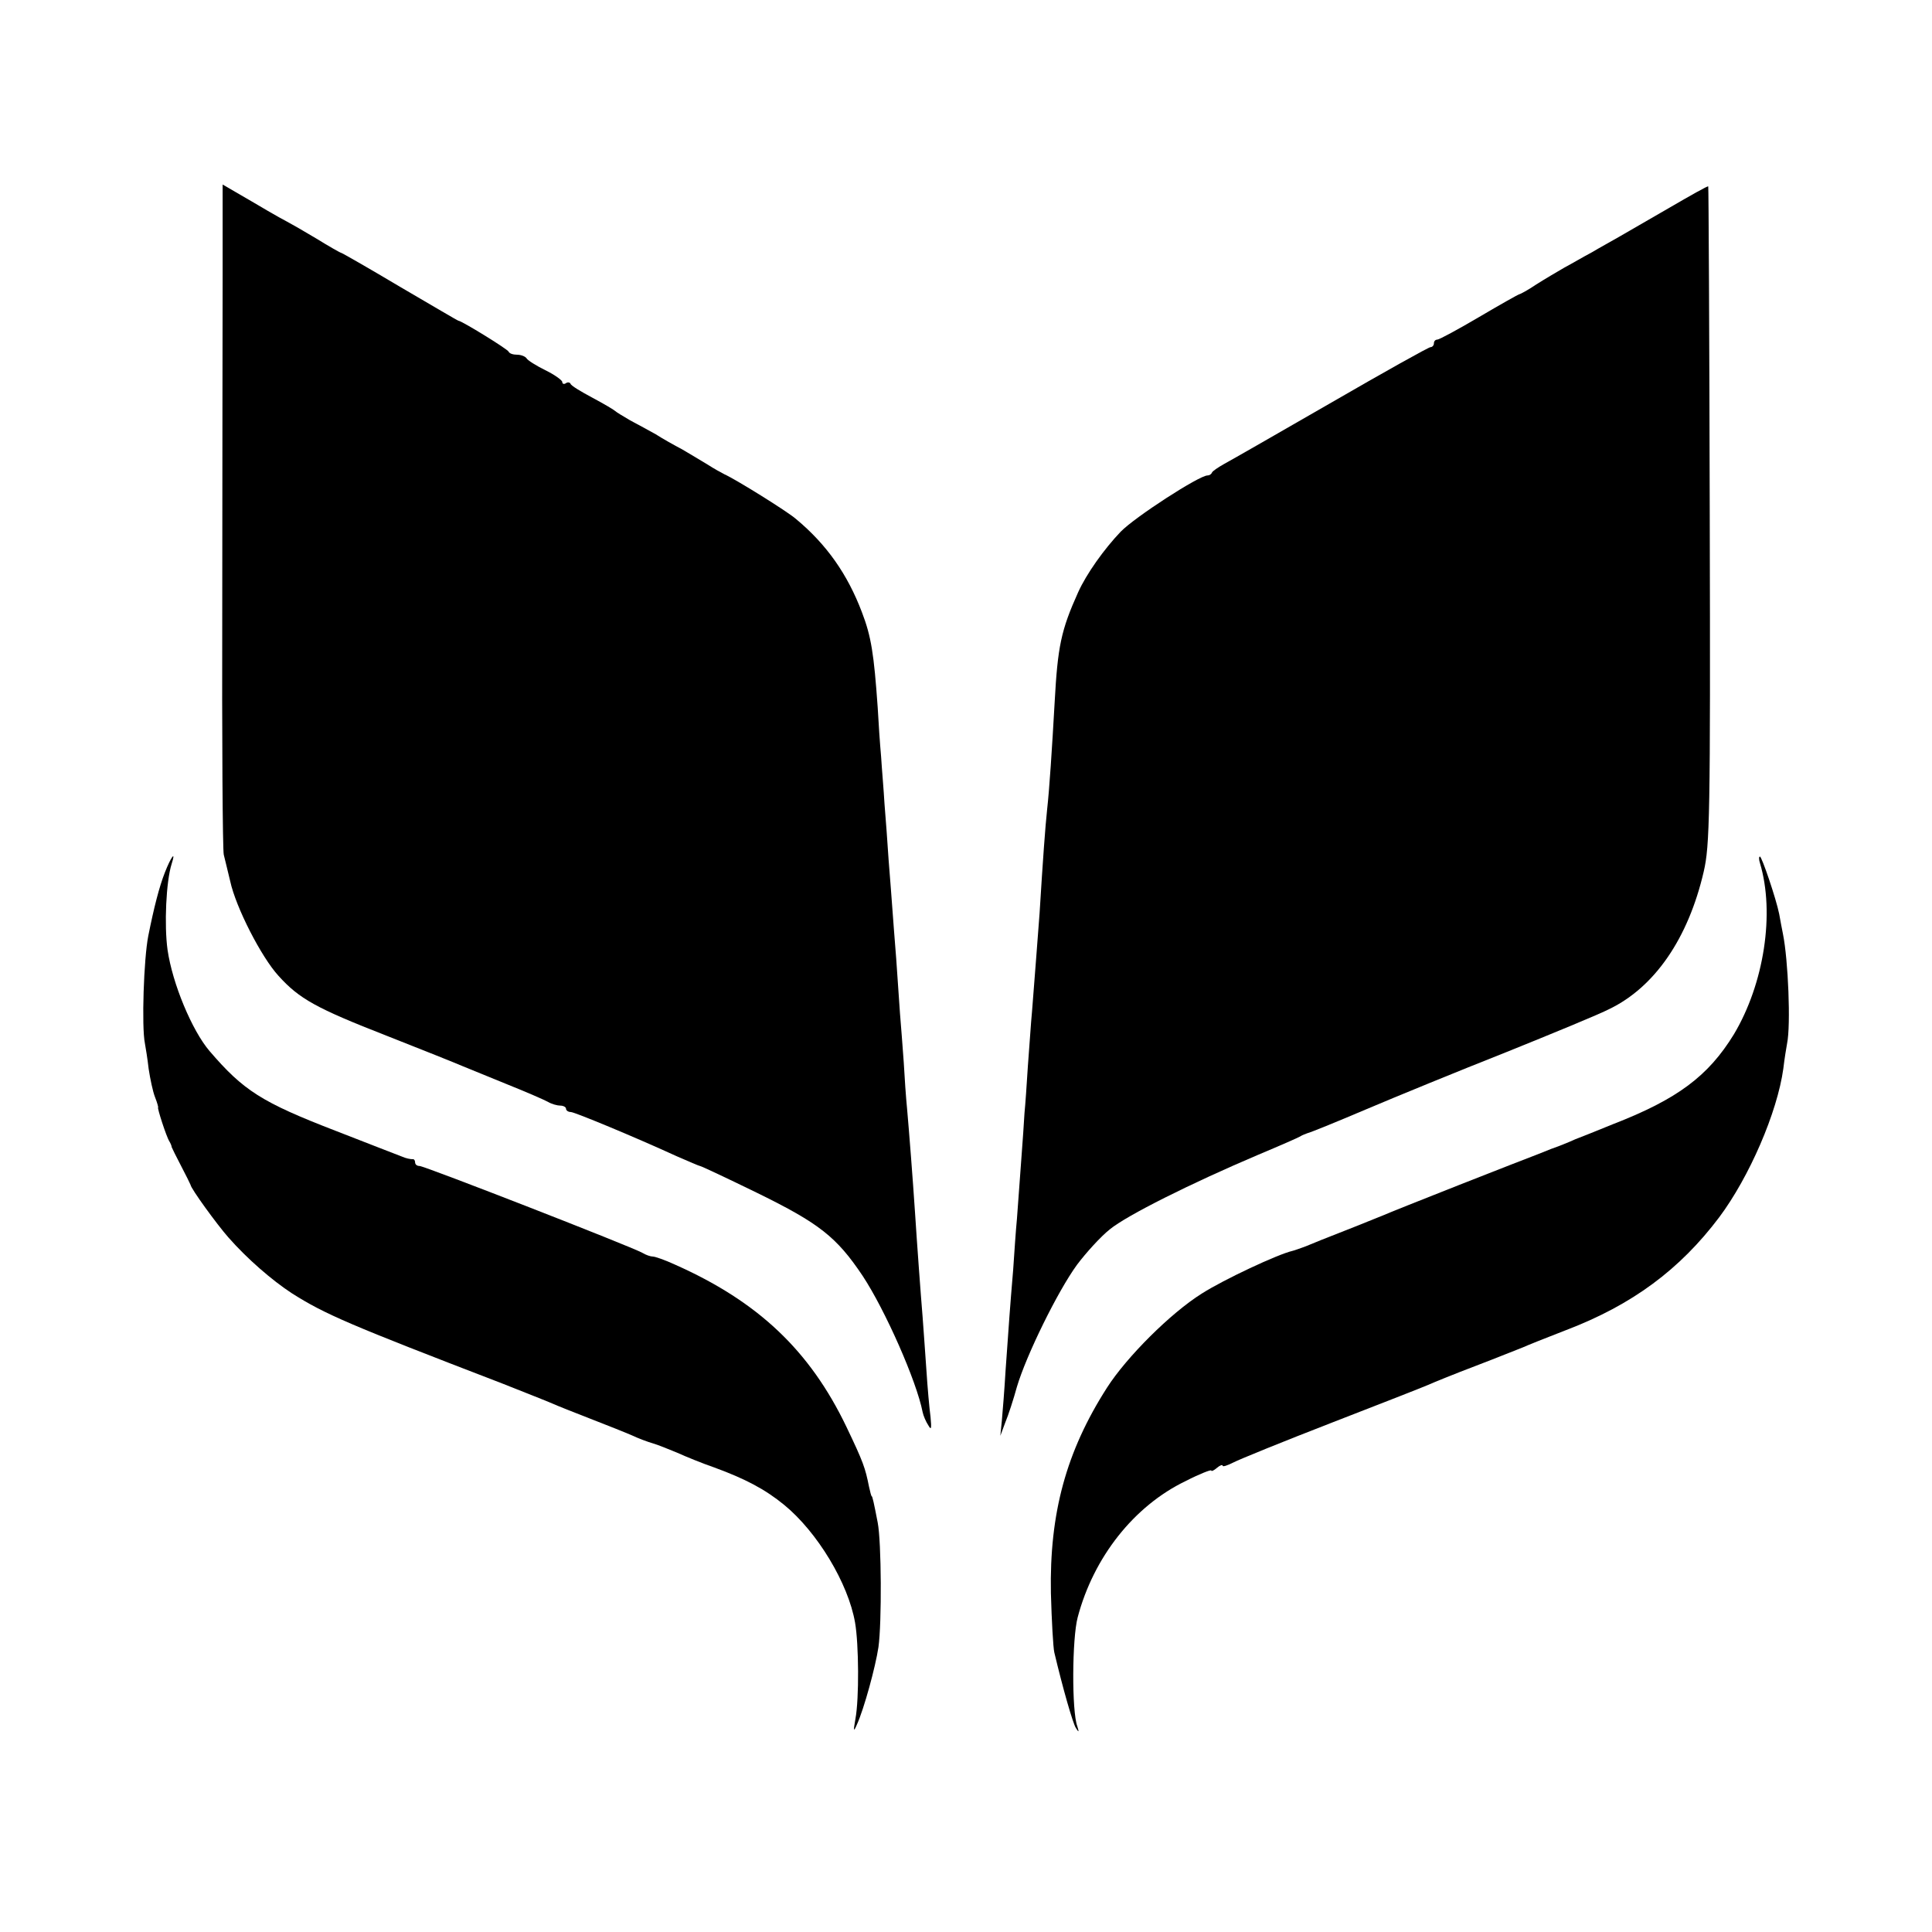
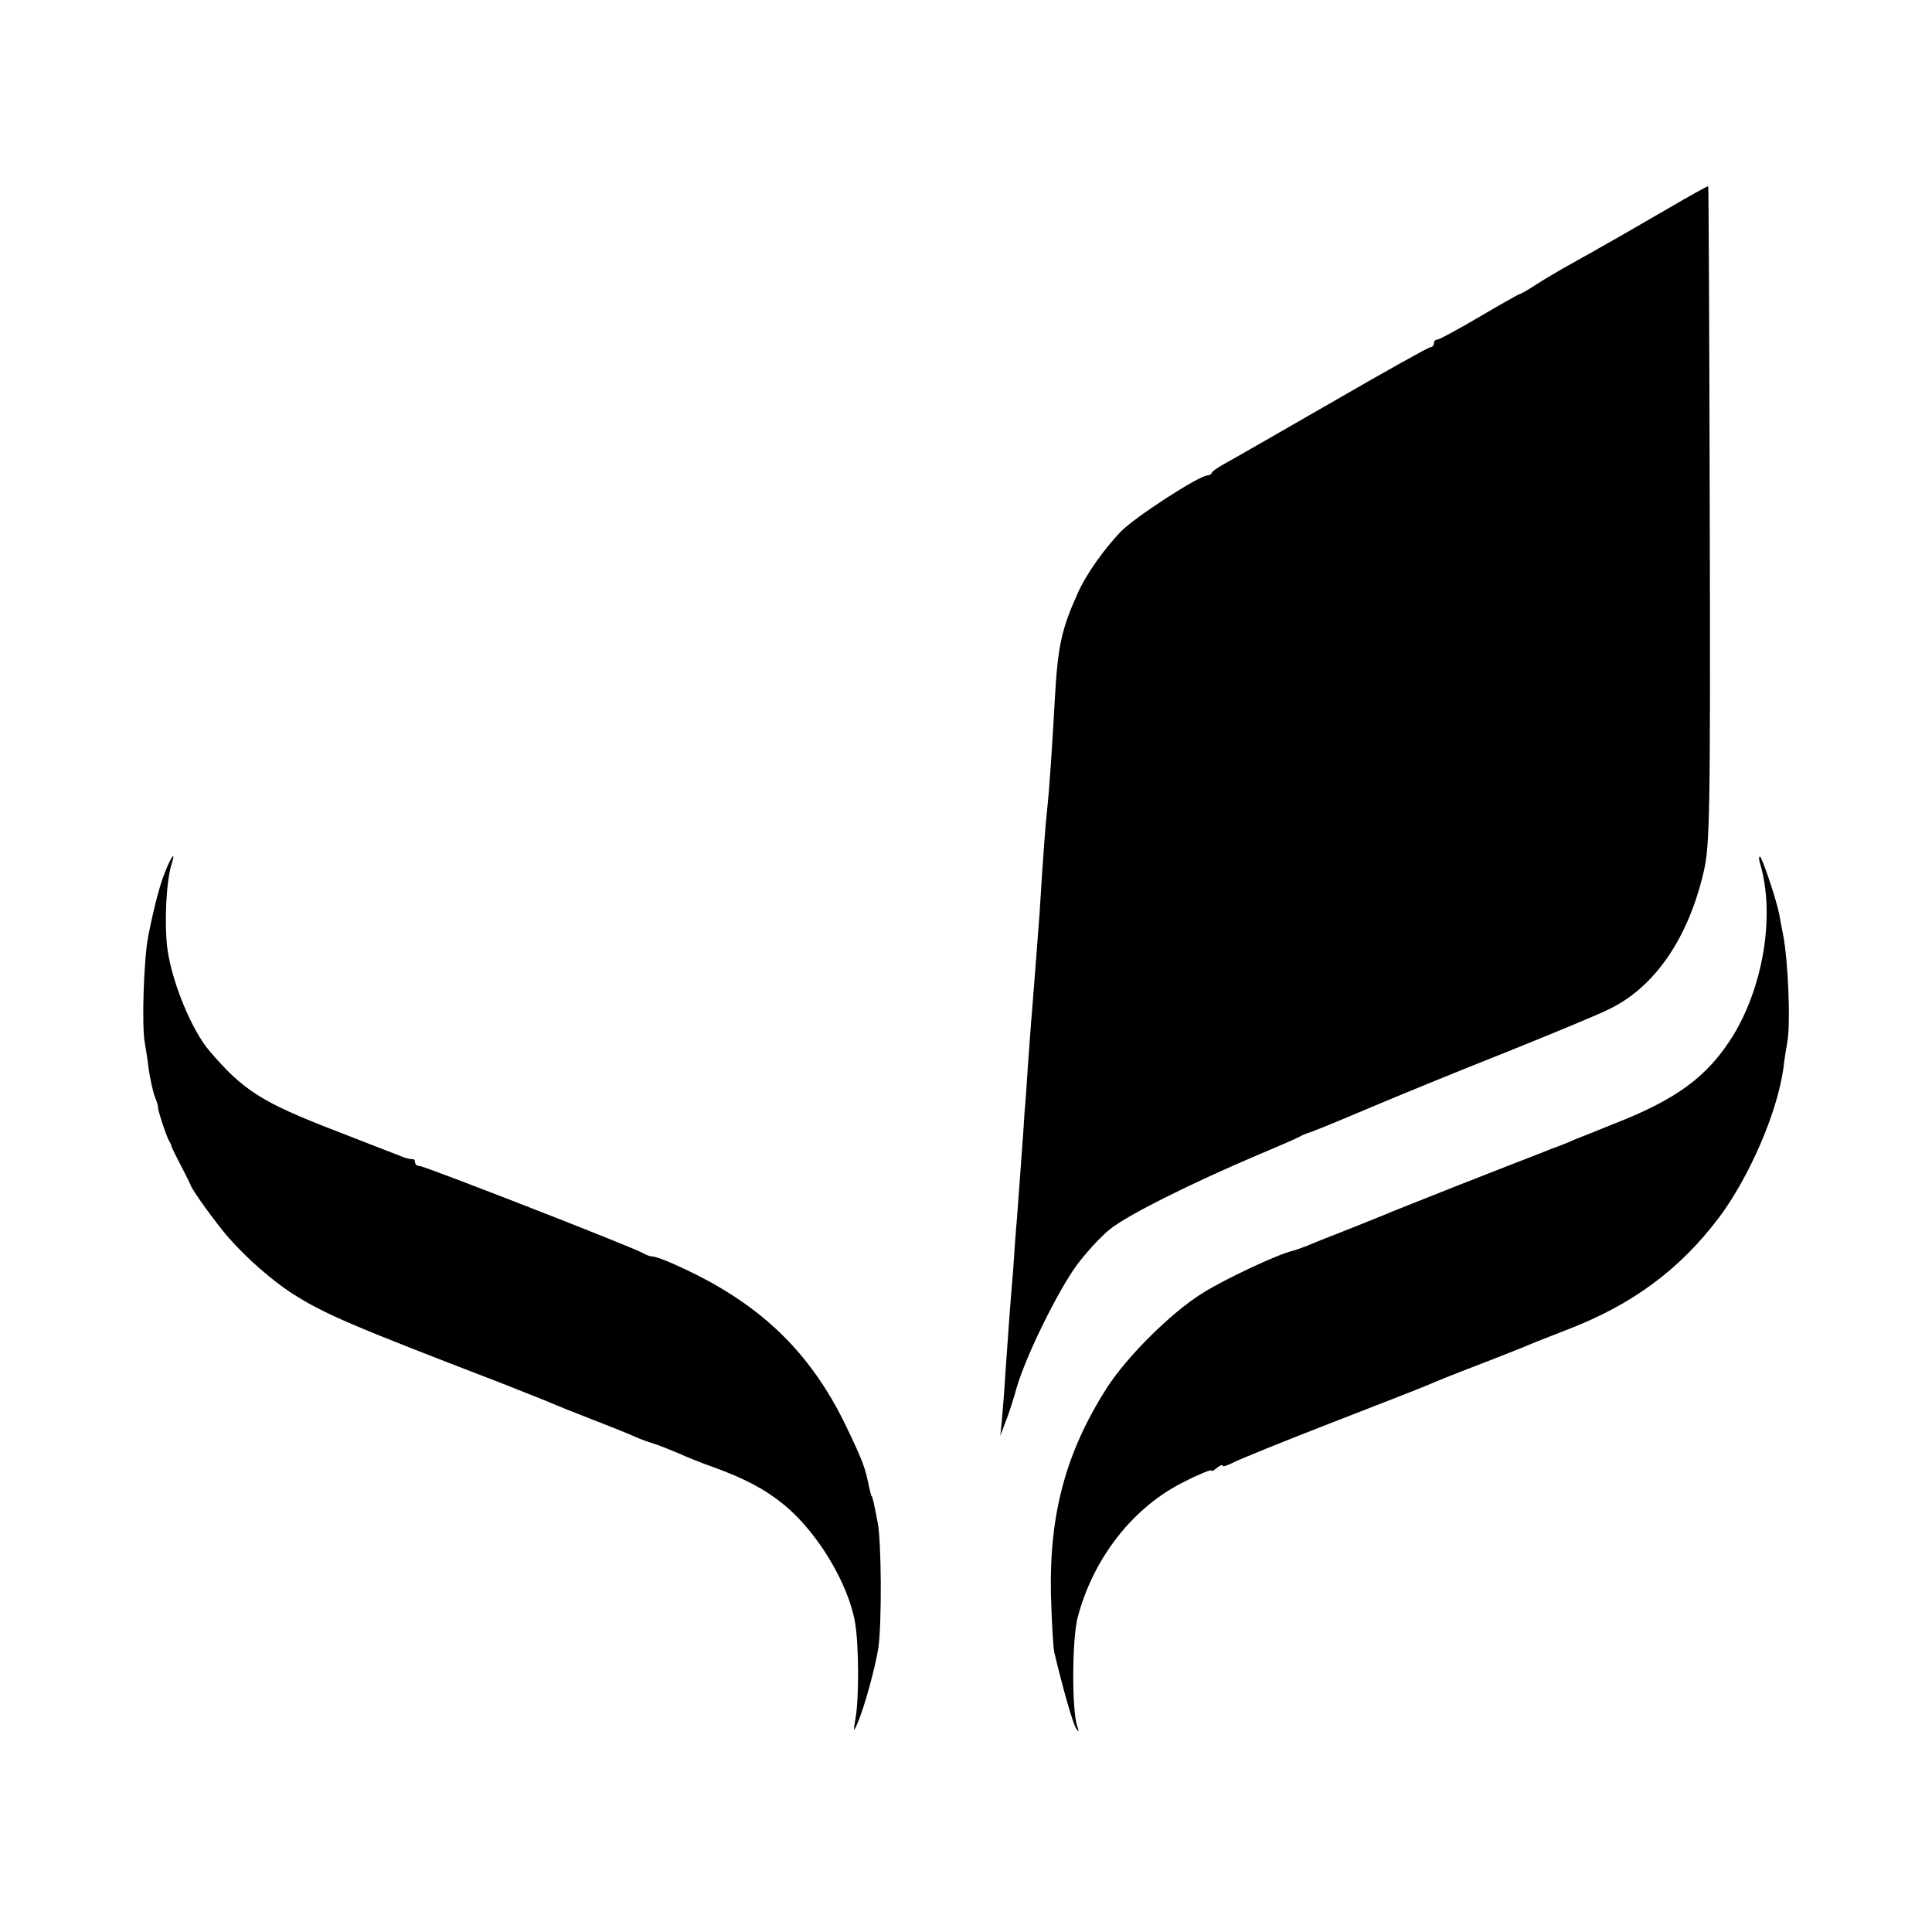
<svg xmlns="http://www.w3.org/2000/svg" version="1.0" width="512pt" height="512pt" viewBox="0 0 512 512" preserveAspectRatio="xMidYMid meet">
  <g transform="translate(0,512) scale(0.1,-0.1)" fill="#000000" stroke="none">
-     <path d="M590 4393 c0 -131 -1 -526 -1 -878 -1 -352 1 -649 4 -660 3 -11 10 -42 17 -70 15 -70 83 -202 128 -251 55 -61 100 -86 287 -159 94 -37 184 -73 200 -80 17 -7 71 -29 120 -49 50 -20 98 -41 107 -46 10 -6 25 -10 33 -10 8 0 15 -4 15 -8 0 -5 6 -9 13 -9 12 -1 171 -67 280 -117 32 -14 60 -26 62 -26 3 0 71 -32 153 -72 163 -80 209 -116 278 -219 60 -91 143 -279 159 -361 2 -10 9 -26 15 -35 8 -14 9 -10 6 22 -3 22 -8 78 -11 125 -3 47 -8 110 -10 140 -5 60 -15 197 -20 275 -6 91 -16 219 -21 275 -3 30 -7 87 -9 125 -3 39 -7 97 -10 130 -2 33 -7 98 -10 145 -4 47 -8 105 -10 130 -2 25 -6 83 -10 130 -3 47 -8 114 -11 150 -2 36 -7 92 -9 125 -3 33 -7 92 -9 130 -10 142 -17 188 -42 253 -38 100 -93 179 -175 247 -23 20 -158 104 -189 118 -8 4 -28 15 -45 26 -16 10 -47 28 -67 40 -21 11 -53 29 -70 40 -18 10 -49 27 -68 37 -19 11 -37 22 -40 25 -3 3 -30 19 -60 35 -30 16 -57 32 -58 37 -2 4 -8 5 -13 1 -5 -3 -9 -1 -9 4 0 4 -20 19 -45 31 -24 12 -47 26 -50 32 -4 5 -15 9 -25 9 -10 0 -20 3 -22 8 -3 7 -125 82 -133 82 -2 0 -71 41 -155 90 -84 50 -154 90 -156 90 -2 0 -32 17 -66 38 -35 21 -70 41 -78 45 -8 4 -31 17 -50 28 -19 11 -54 32 -77 45 l-43 25 0 -238z" />
    <path d="M4425 4570 c-55 -32 -116 -67 -135 -78 -19 -11 -52 -29 -72 -41 -21 -11 -53 -30 -72 -40 -19 -11 -53 -31 -75 -45 -22 -15 -43 -26 -45 -26 -2 0 -50 -27 -106 -60 -56 -33 -106 -60 -111 -60 -5 0 -9 -4 -9 -10 0 -5 -4 -10 -9 -10 -5 0 -123 -66 -263 -147 -139 -80 -266 -153 -283 -162 -16 -9 -31 -19 -33 -23 -2 -5 -7 -8 -12 -8 -22 0 -192 -110 -230 -149 -44 -46 -91 -112 -113 -161 -45 -100 -54 -143 -62 -290 -7 -124 -14 -232 -20 -285 -5 -47 -11 -129 -20 -275 -5 -69 -13 -169 -20 -260 -3 -30 -7 -95 -11 -145 -3 -49 -7 -106 -9 -125 -1 -19 -5 -78 -9 -130 -4 -52 -9 -120 -11 -150 -3 -30 -7 -91 -10 -135 -4 -44 -8 -100 -10 -125 -2 -25 -6 -88 -10 -140 -3 -52 -8 -113 -10 -135 l-4 -40 13 35 c8 19 22 62 31 95 25 84 108 253 159 323 24 32 63 75 87 94 45 37 215 122 394 198 55 23 105 45 110 48 6 4 15 7 20 9 6 1 75 29 155 63 80 34 246 102 370 151 124 50 248 101 275 115 120 58 209 187 250 364 16 69 18 145 16 945 -1 478 -3 870 -4 871 -1 2 -47 -24 -102 -56z" />
    <path d="M437 2808 c-15 -38 -29 -93 -44 -168 -12 -60 -18 -241 -9 -285 2 -11 7 -41 10 -68 4 -26 11 -60 17 -75 6 -15 9 -27 8 -27 -3 0 22 -78 30 -90 3 -5 6 -12 6 -15 1 -3 12 -25 25 -50 13 -25 24 -47 25 -50 1 -10 70 -105 100 -139 50 -57 116 -114 168 -148 88 -56 154 -84 557 -239 63 -25 124 -49 135 -54 11 -5 56 -23 100 -40 44 -17 94 -37 110 -44 17 -8 41 -17 55 -21 14 -4 43 -16 65 -25 22 -10 66 -28 98 -39 82 -30 135 -58 185 -99 88 -72 170 -208 188 -312 10 -57 11 -202 1 -255 -6 -34 -5 -36 4 -15 19 42 49 152 57 205 9 65 8 279 -2 330 -10 52 -14 70 -16 70 -1 0 -4 11 -7 25 -10 50 -15 65 -60 159 -97 202 -234 332 -455 430 -26 12 -52 21 -58 21 -6 0 -18 4 -28 10 -28 16 -577 230 -590 230 -7 0 -12 4 -12 10 0 5 -3 9 -7 8 -5 0 -17 2 -28 7 -11 4 -90 35 -175 68 -197 76 -245 107 -335 212 -46 54 -98 178 -111 268 -9 65 -4 181 11 228 12 37 -2 18 -18 -23z" />
    <path d="M4664 2833 c40 -133 11 -320 -69 -454 -68 -111 -150 -172 -320 -238 -44 -18 -89 -36 -100 -40 -17 -8 -50 -21 -65 -26 -3 -1 -18 -7 -35 -14 -16 -6 -111 -43 -210 -82 -99 -39 -189 -75 -200 -80 -11 -4 -56 -23 -100 -40 -44 -17 -91 -36 -105 -42 -14 -5 -30 -11 -35 -12 -39 -9 -182 -76 -240 -113 -83 -52 -199 -168 -251 -249 -109 -170 -153 -334 -149 -545 2 -73 6 -144 9 -157 23 -97 49 -187 57 -200 8 -13 9 -12 4 4 -15 40 -14 233 1 289 42 159 149 295 286 361 37 19 68 31 68 28 0 -3 7 0 15 7 8 7 15 9 15 6 0 -4 12 0 28 8 15 8 133 56 262 106 129 50 244 95 255 100 11 5 67 28 125 50 58 22 114 45 125 49 11 5 63 26 115 46 176 67 302 161 406 299 80 107 154 278 170 394 3 26 8 56 10 67 10 48 3 221 -11 290 -3 14 -7 37 -10 53 -8 40 -46 152 -51 152 -3 0 -3 -8 0 -17z" />
  </g>
</svg>